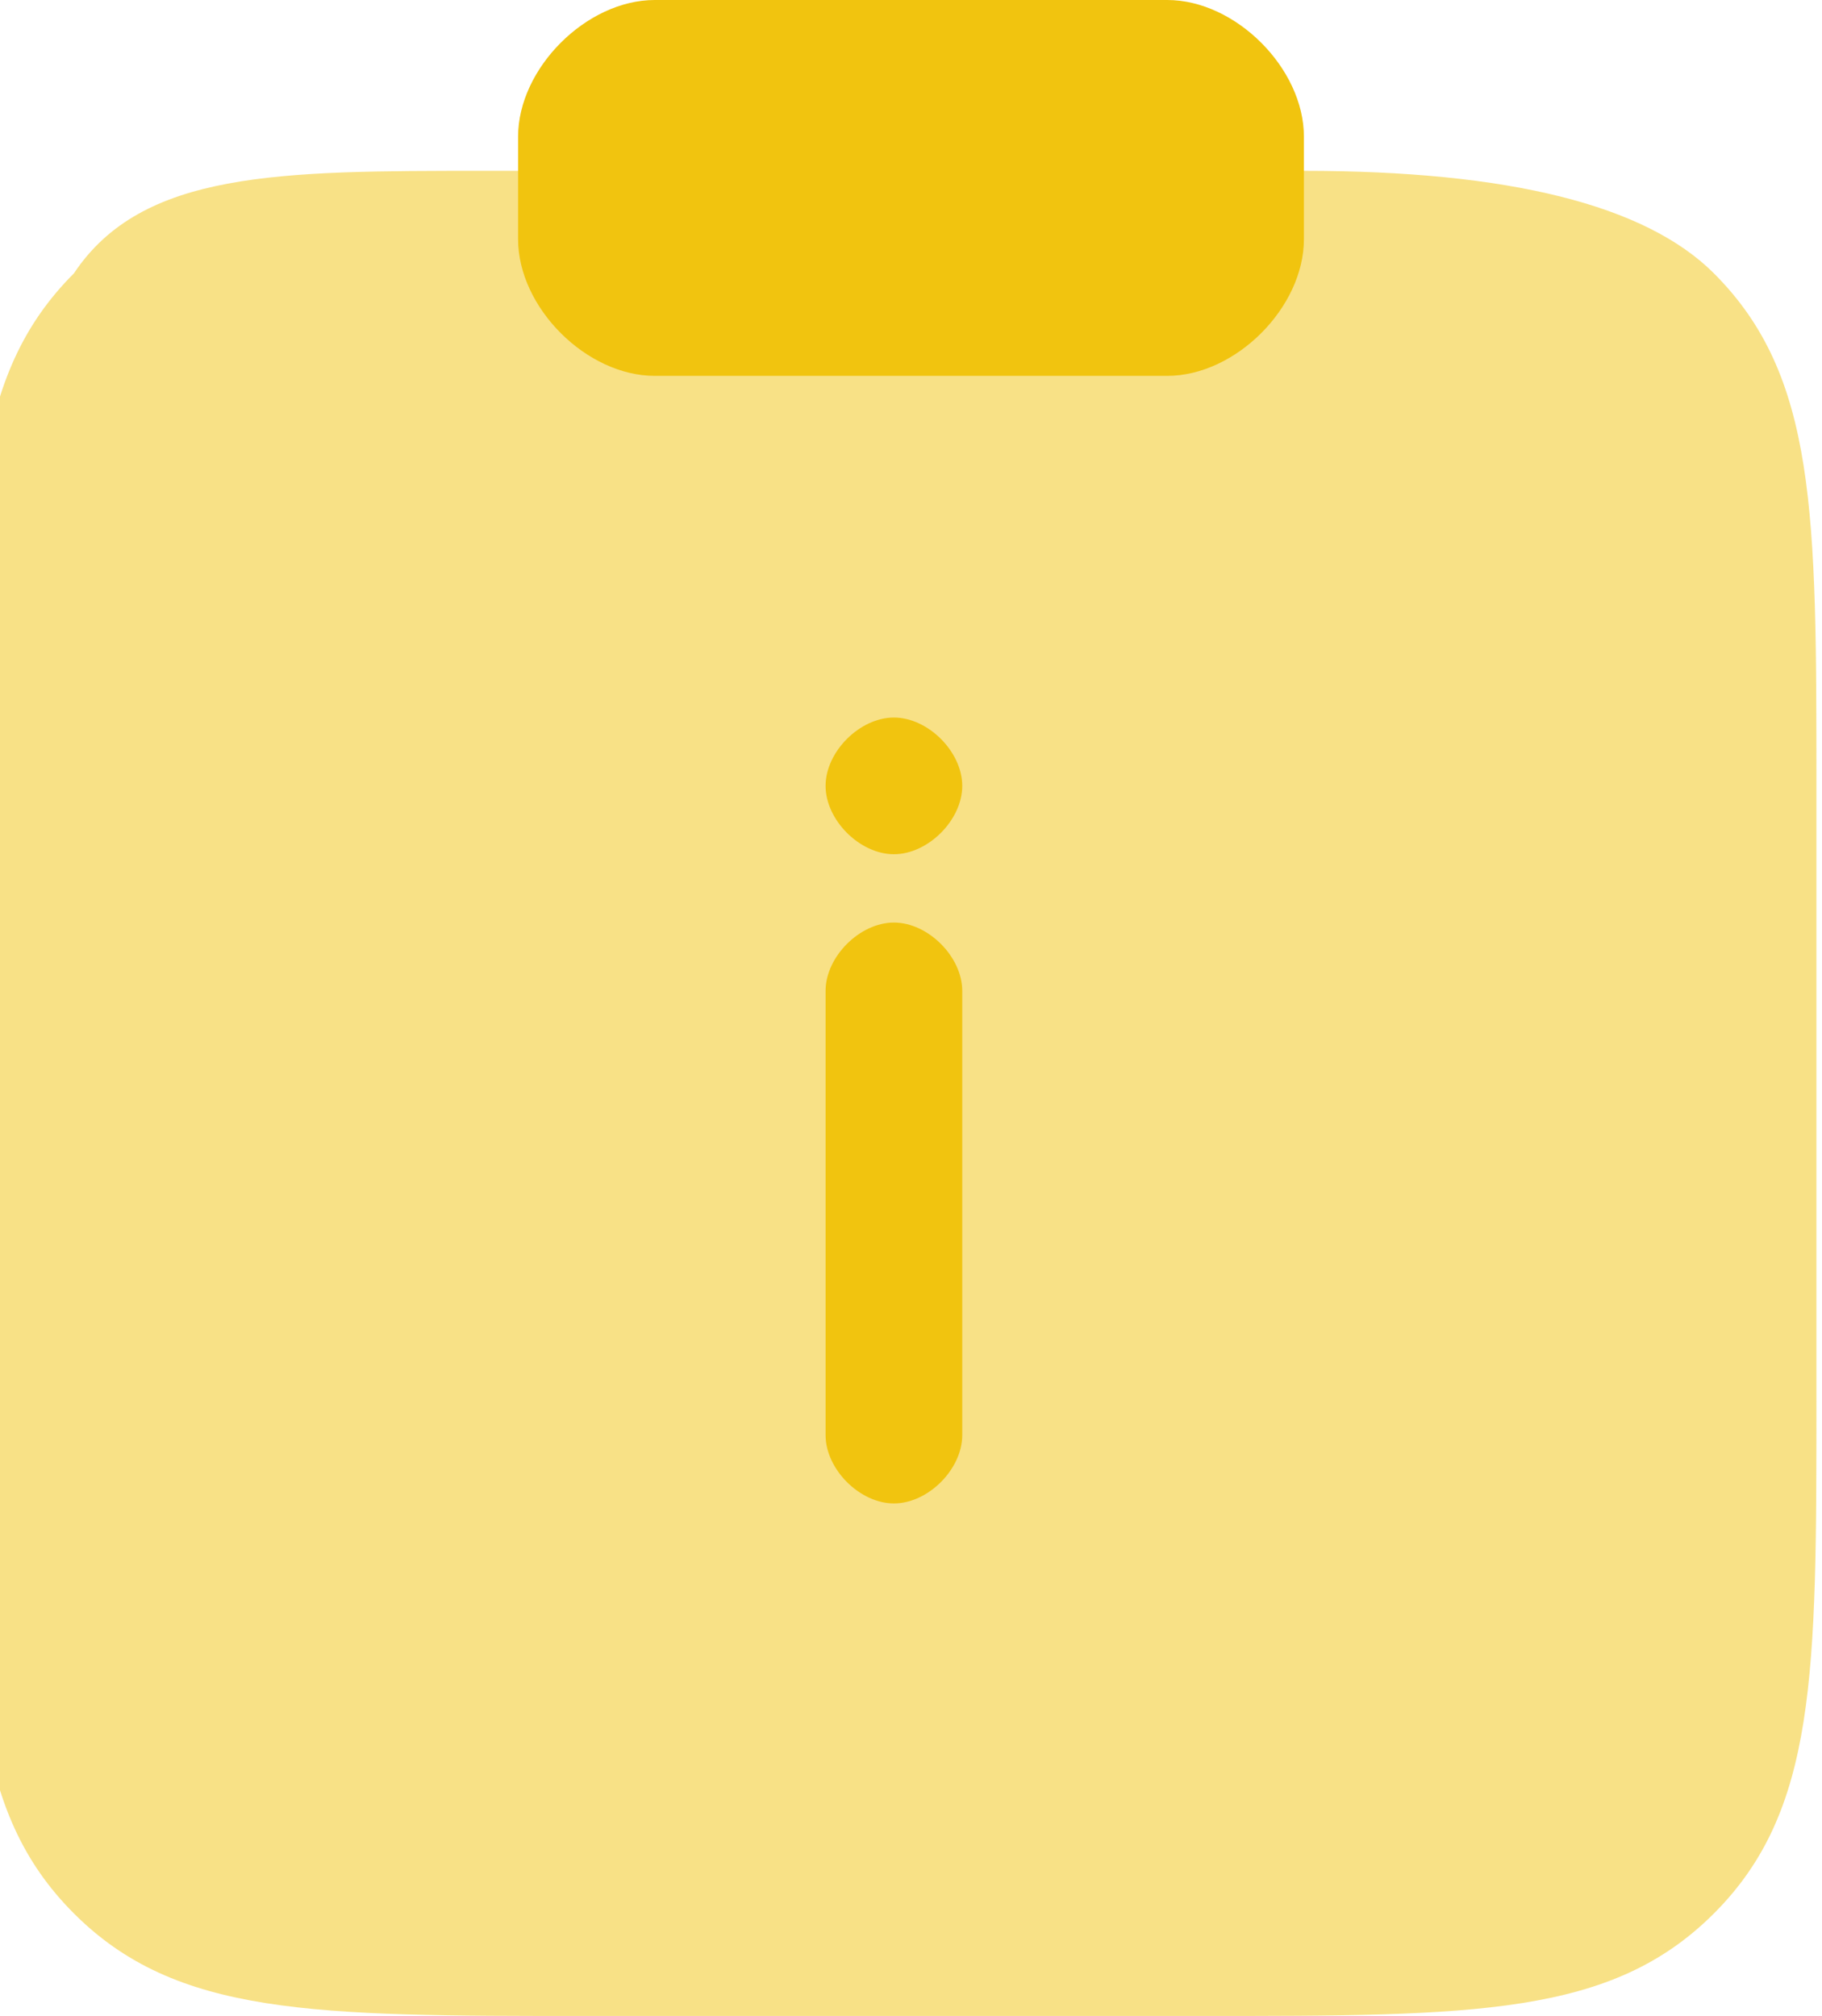
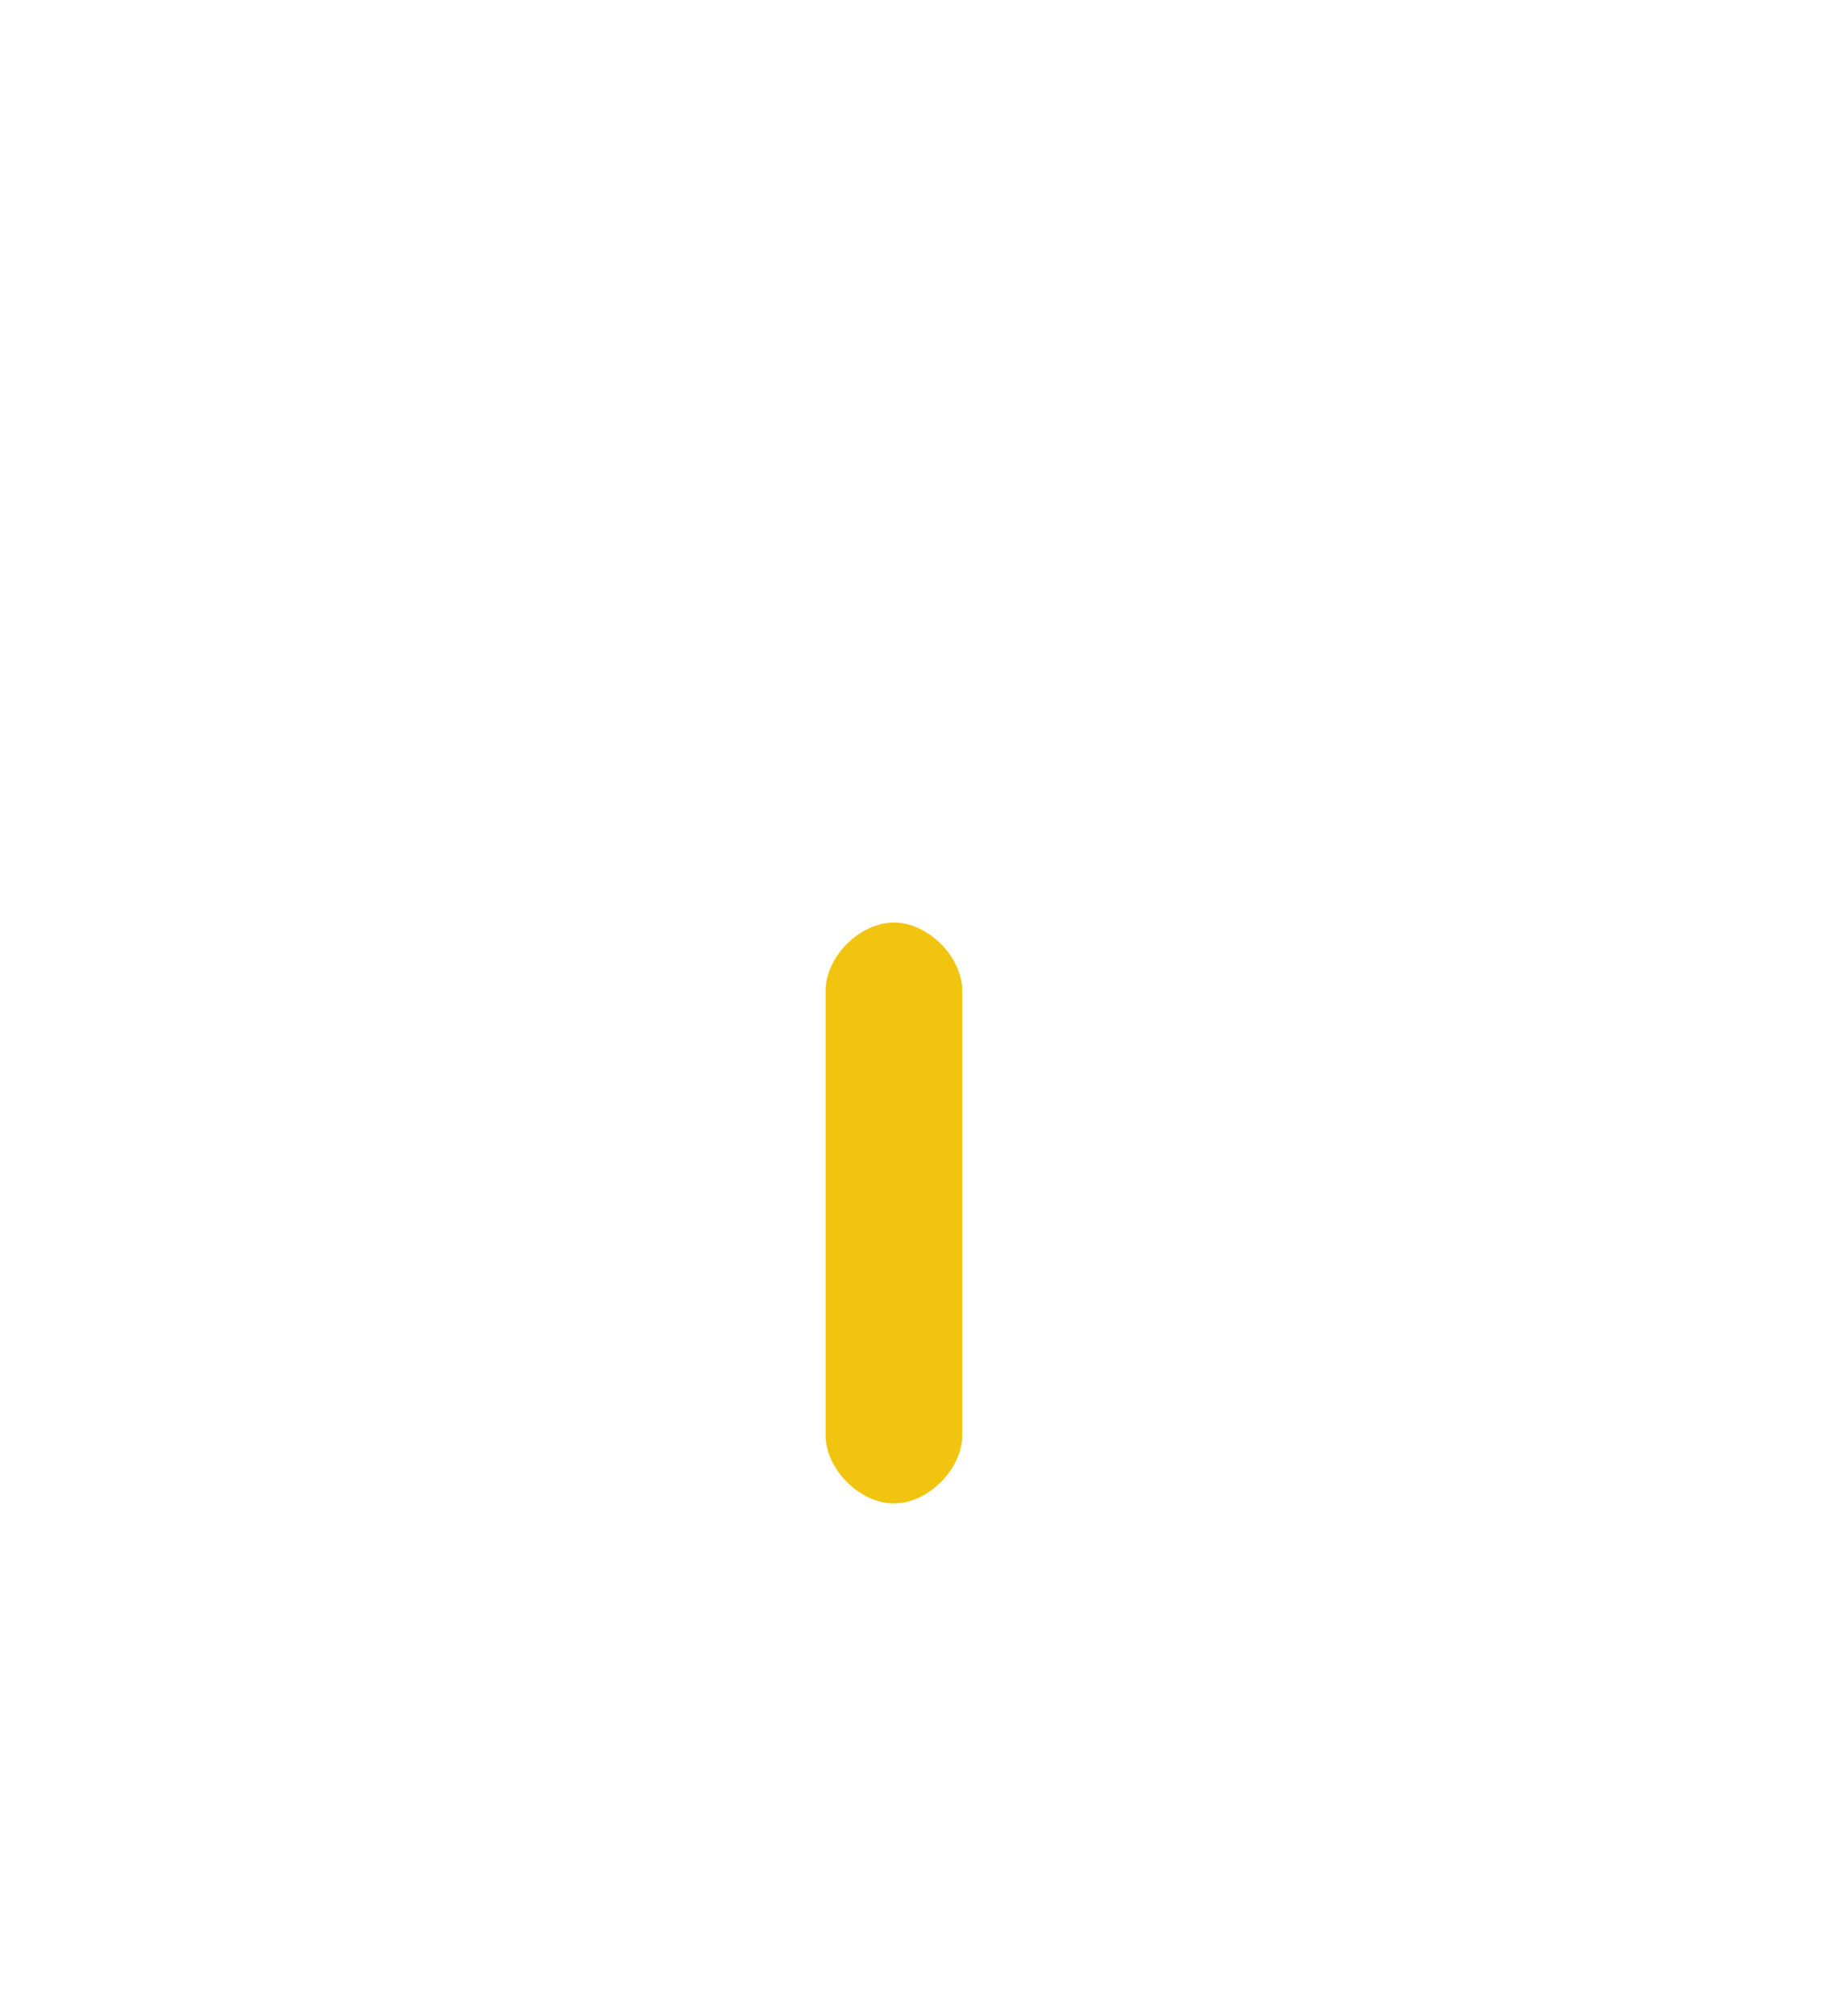
<svg xmlns="http://www.w3.org/2000/svg" xml:space="preserve" width="0.188in" height="0.208in" style="shape-rendering:geometricPrecision; text-rendering:geometricPrecision; image-rendering:optimizeQuality; fill-rule:evenodd; clip-rule:evenodd" viewBox="0 0 0.53 0.59">
  <defs>
    <style type="text/css">       .fil1 {fill:#F1C40F;fill-rule:nonzero}    .fil0 {fill:#F1C40F;fill-rule:nonzero;fill-opacity:0.502}     </style>
  </defs>
  <g id="Layer_x0020_1">
    <g id="_3294307569488">
-       <path class="fil0" d="M0.53 0.41l0 -0.18c0,-0.08 0,-0.12 -0.03,-0.15 -0.02,-0.02 -0.06,-0.03 -0.12,-0.03l-0.24 0c-0.06,0 -0.1,0 -0.12,0.03 -0.03,0.03 -0.03,0.07 -0.03,0.15l0 0.18c0,0.08 0,0.12 0.03,0.15 0.03,0.03 0.07,0.03 0.15,0.03l0.18 0c0.08,0 0.12,0 0.15,-0.03 0.03,-0.03 0.03,-0.07 0.03,-0.15z" />
-       <path class="fil1" d="M0.15 0.04c0,-0.02 0.02,-0.04 0.04,-0.04l0.15 0c0.02,0 0.04,0.02 0.04,0.04l0 0.03c0,0.02 -0.02,0.04 -0.04,0.04l-0.15 0c-0.02,0 -0.04,-0.02 -0.04,-0.04l0 -0.03z" />
-     </g>
+       </g>
    <g id="_3294307569632">
      <path class="fil1" d="M0.26 0.44c0.01,0 0.02,-0.01 0.02,-0.02l0 -0.13c0,-0.01 -0.01,-0.02 -0.02,-0.02 -0.01,0 -0.02,0.01 -0.02,0.02l0 0.13c0,0.01 0.01,0.02 0.02,0.02z" />
-       <path class="fil1" d="M0.26 0.21c0.01,0 0.02,0.01 0.02,0.02 0,0.01 -0.01,0.02 -0.02,0.02 -0.01,0 -0.02,-0.01 -0.02,-0.02 0,-0.01 0.01,-0.02 0.02,-0.02z" />
    </g>
  </g>
</svg>